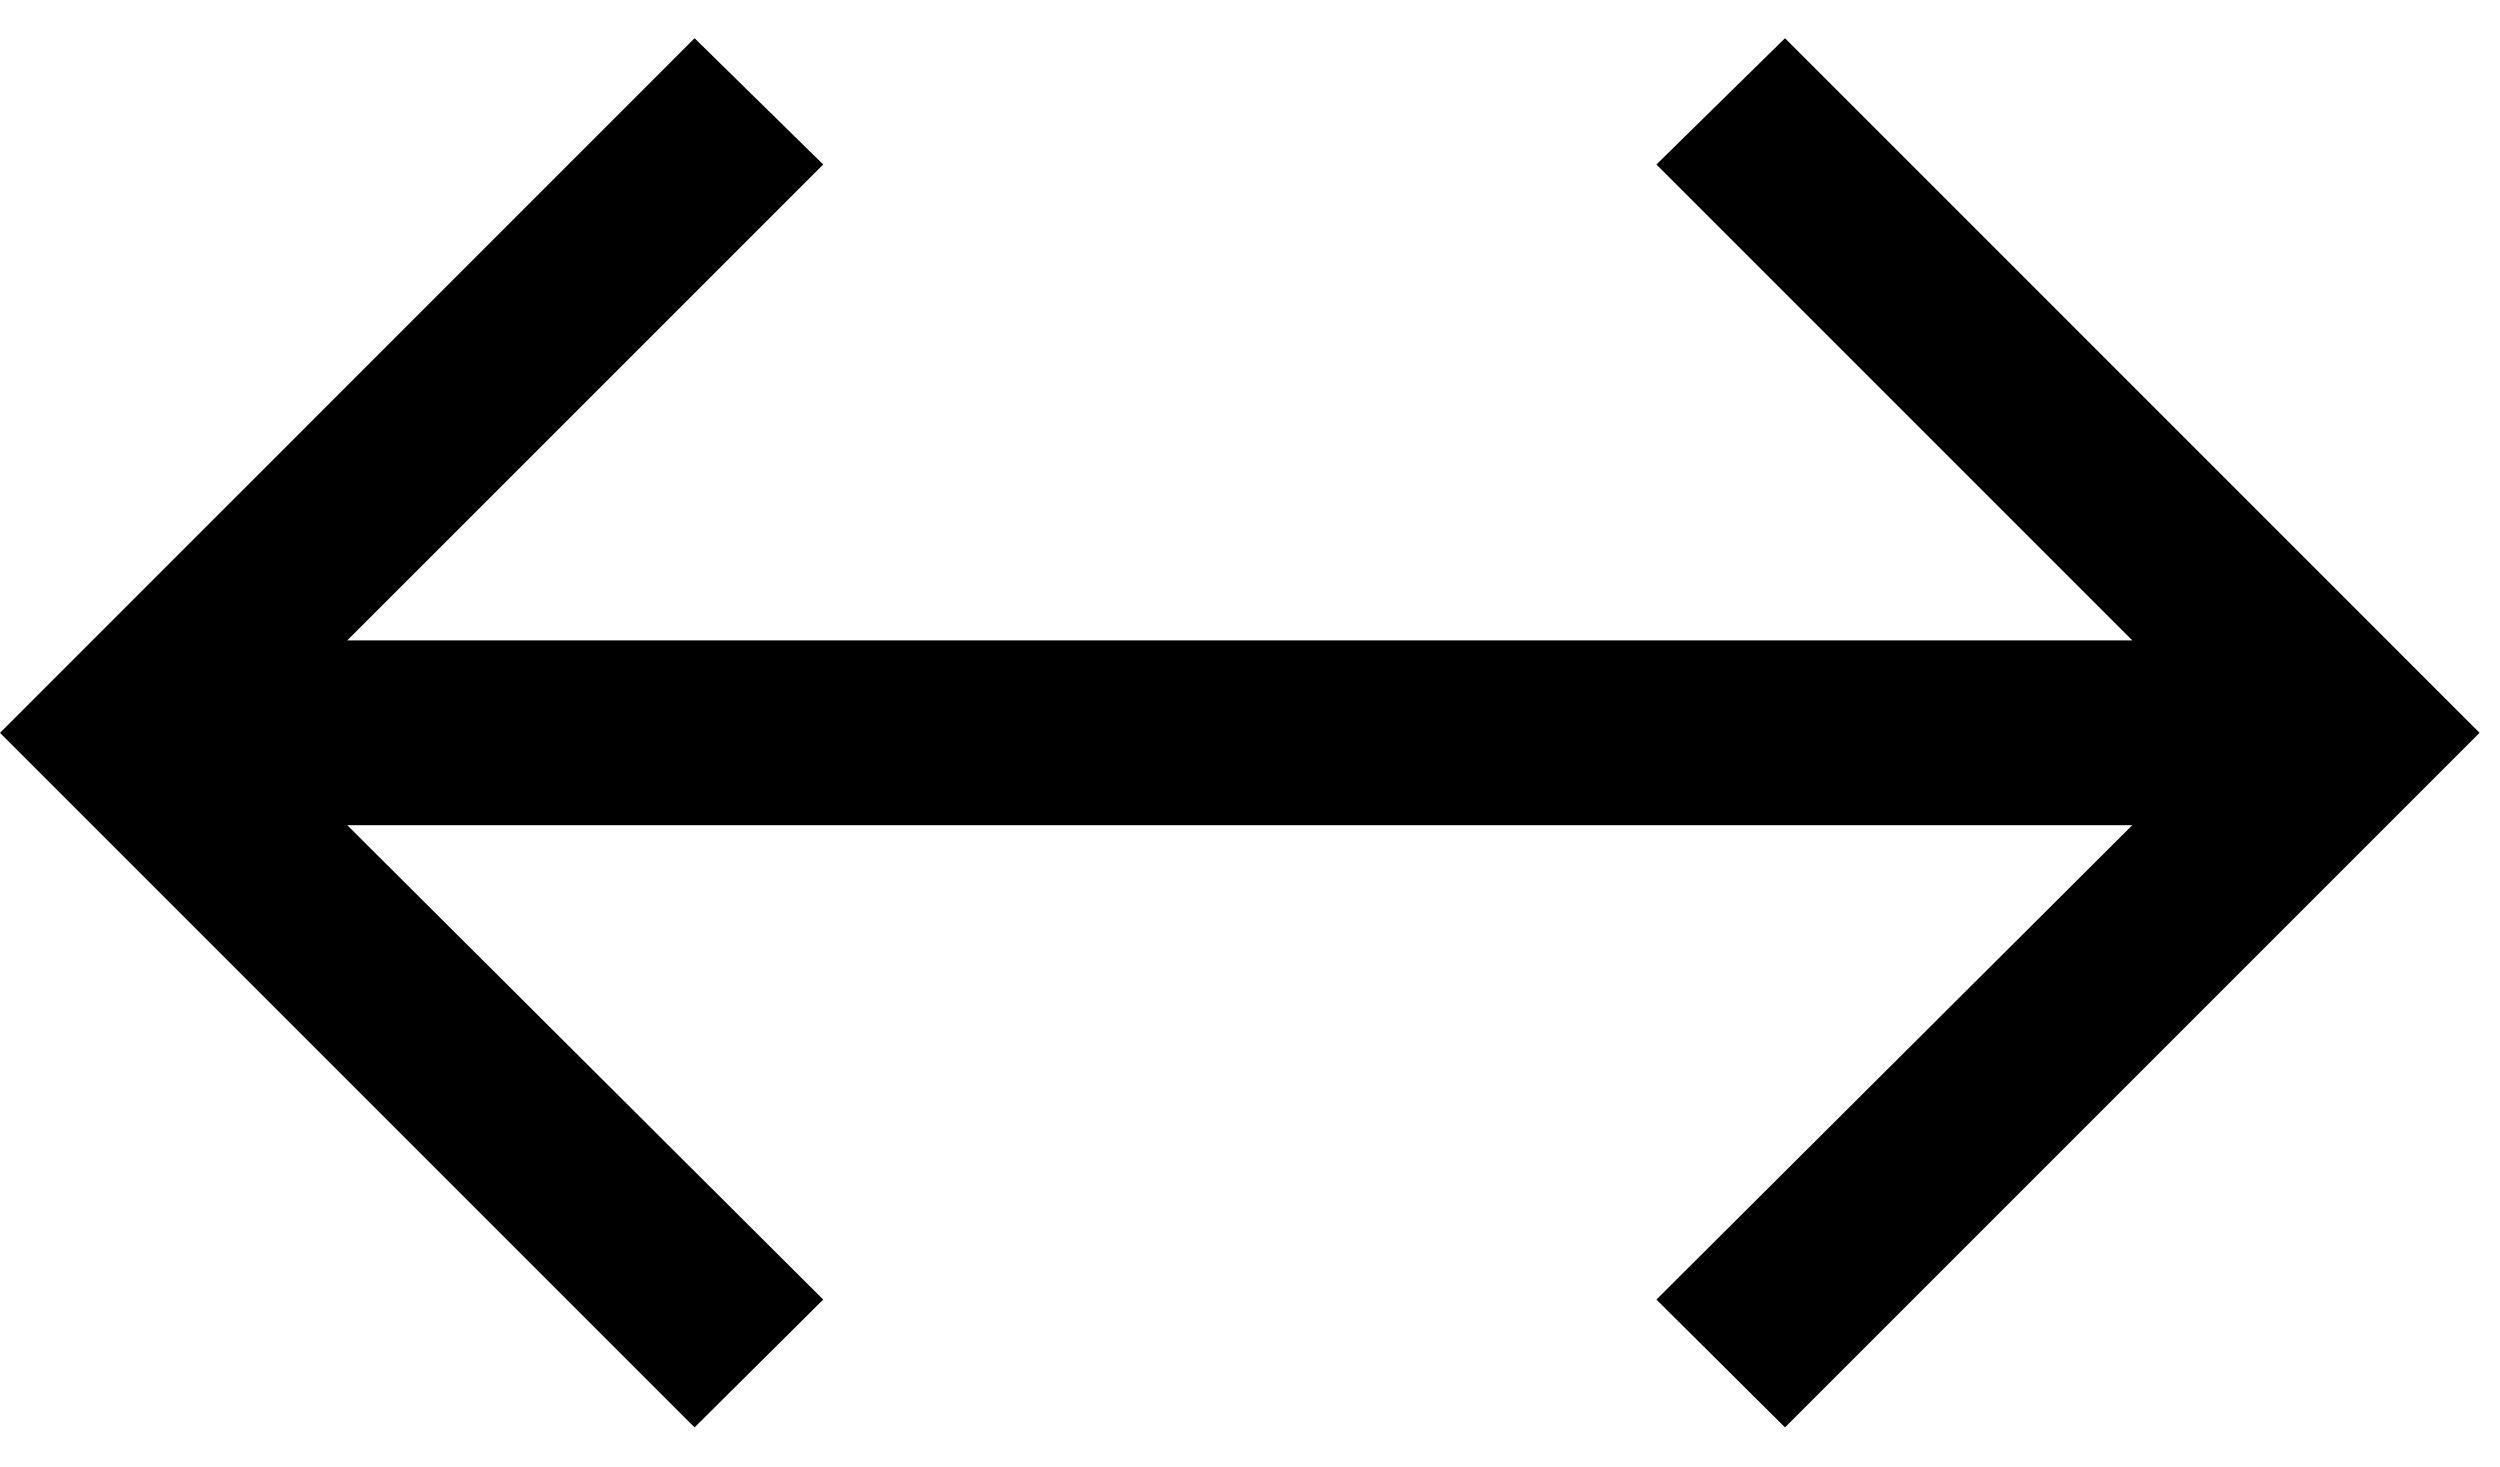
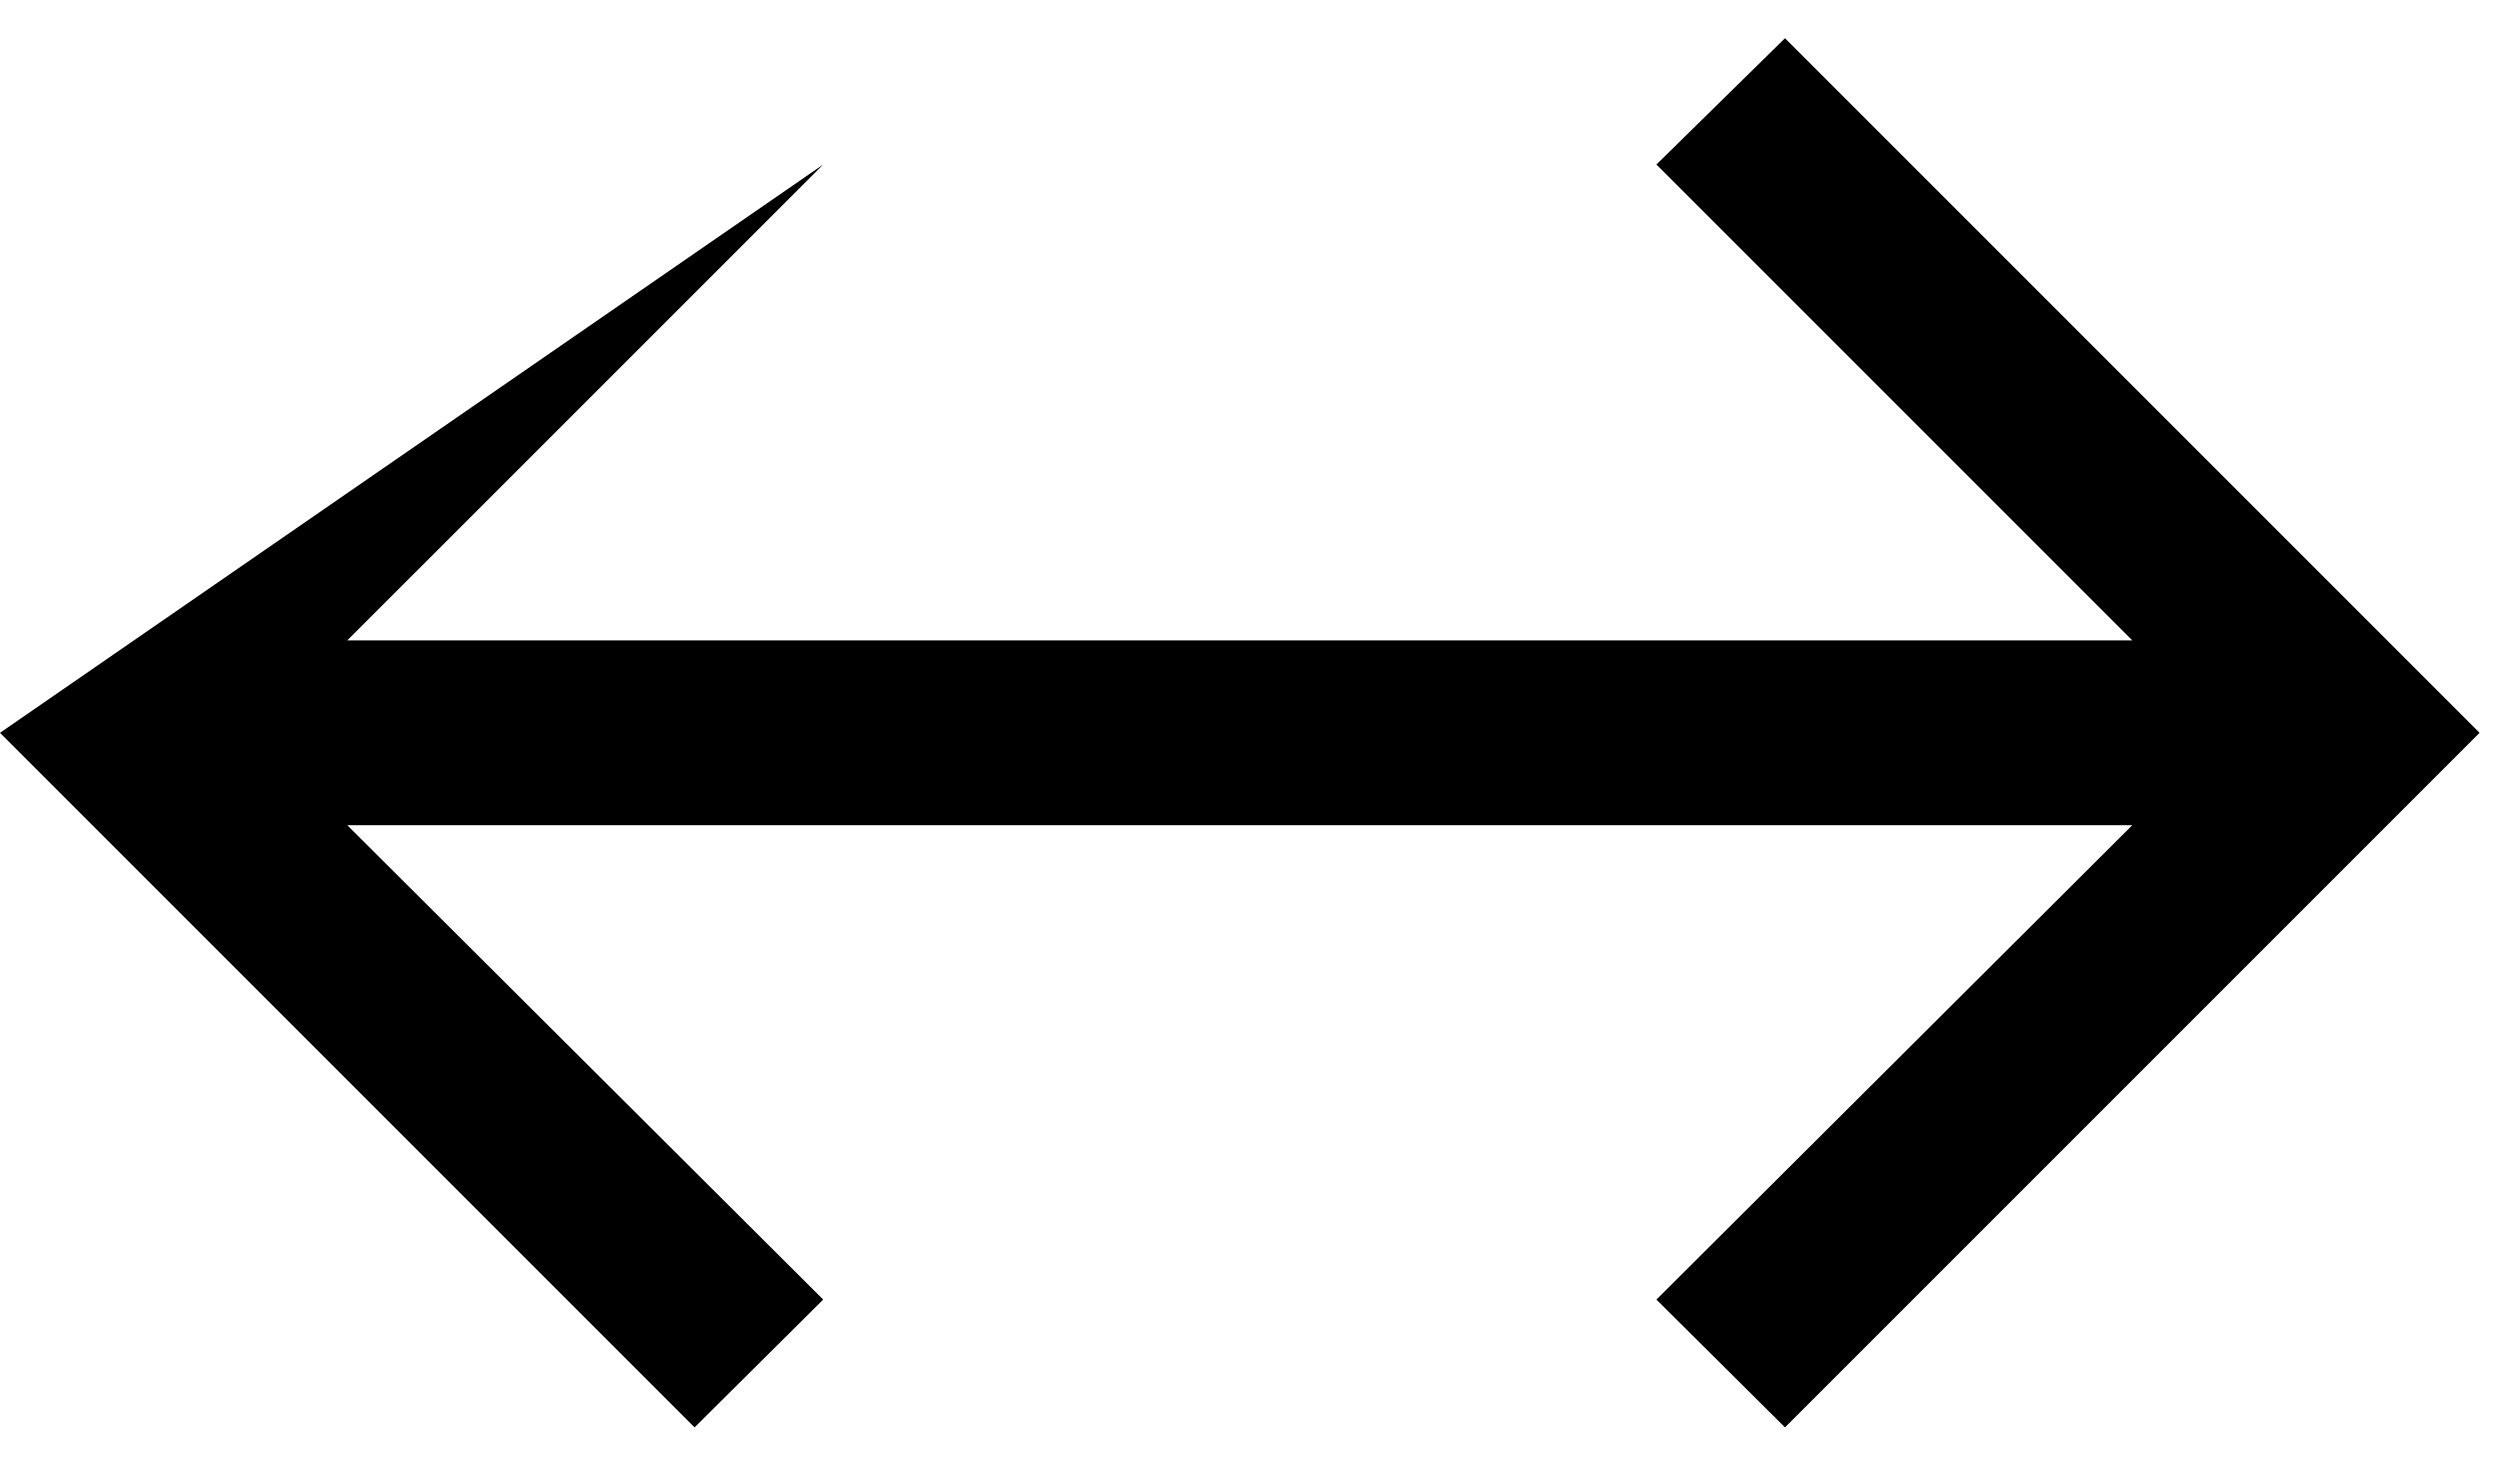
<svg xmlns="http://www.w3.org/2000/svg" width="46" height="27" viewBox="0 0 46 27" fill="none">
-   <path d="M12.78 26.264L0 13.484L12.78 0.703L15.147 3.027L6.39 11.783H39.234L30.478 3.027L32.844 0.703L45.624 13.484L32.844 26.264L30.478 23.912L39.234 15.184H6.39L15.147 23.912L12.78 26.264Z" fill="black" />
+   <path d="M12.78 26.264L0 13.484L15.147 3.027L6.39 11.783H39.234L30.478 3.027L32.844 0.703L45.624 13.484L32.844 26.264L30.478 23.912L39.234 15.184H6.39L15.147 23.912L12.78 26.264Z" fill="black" />
</svg>